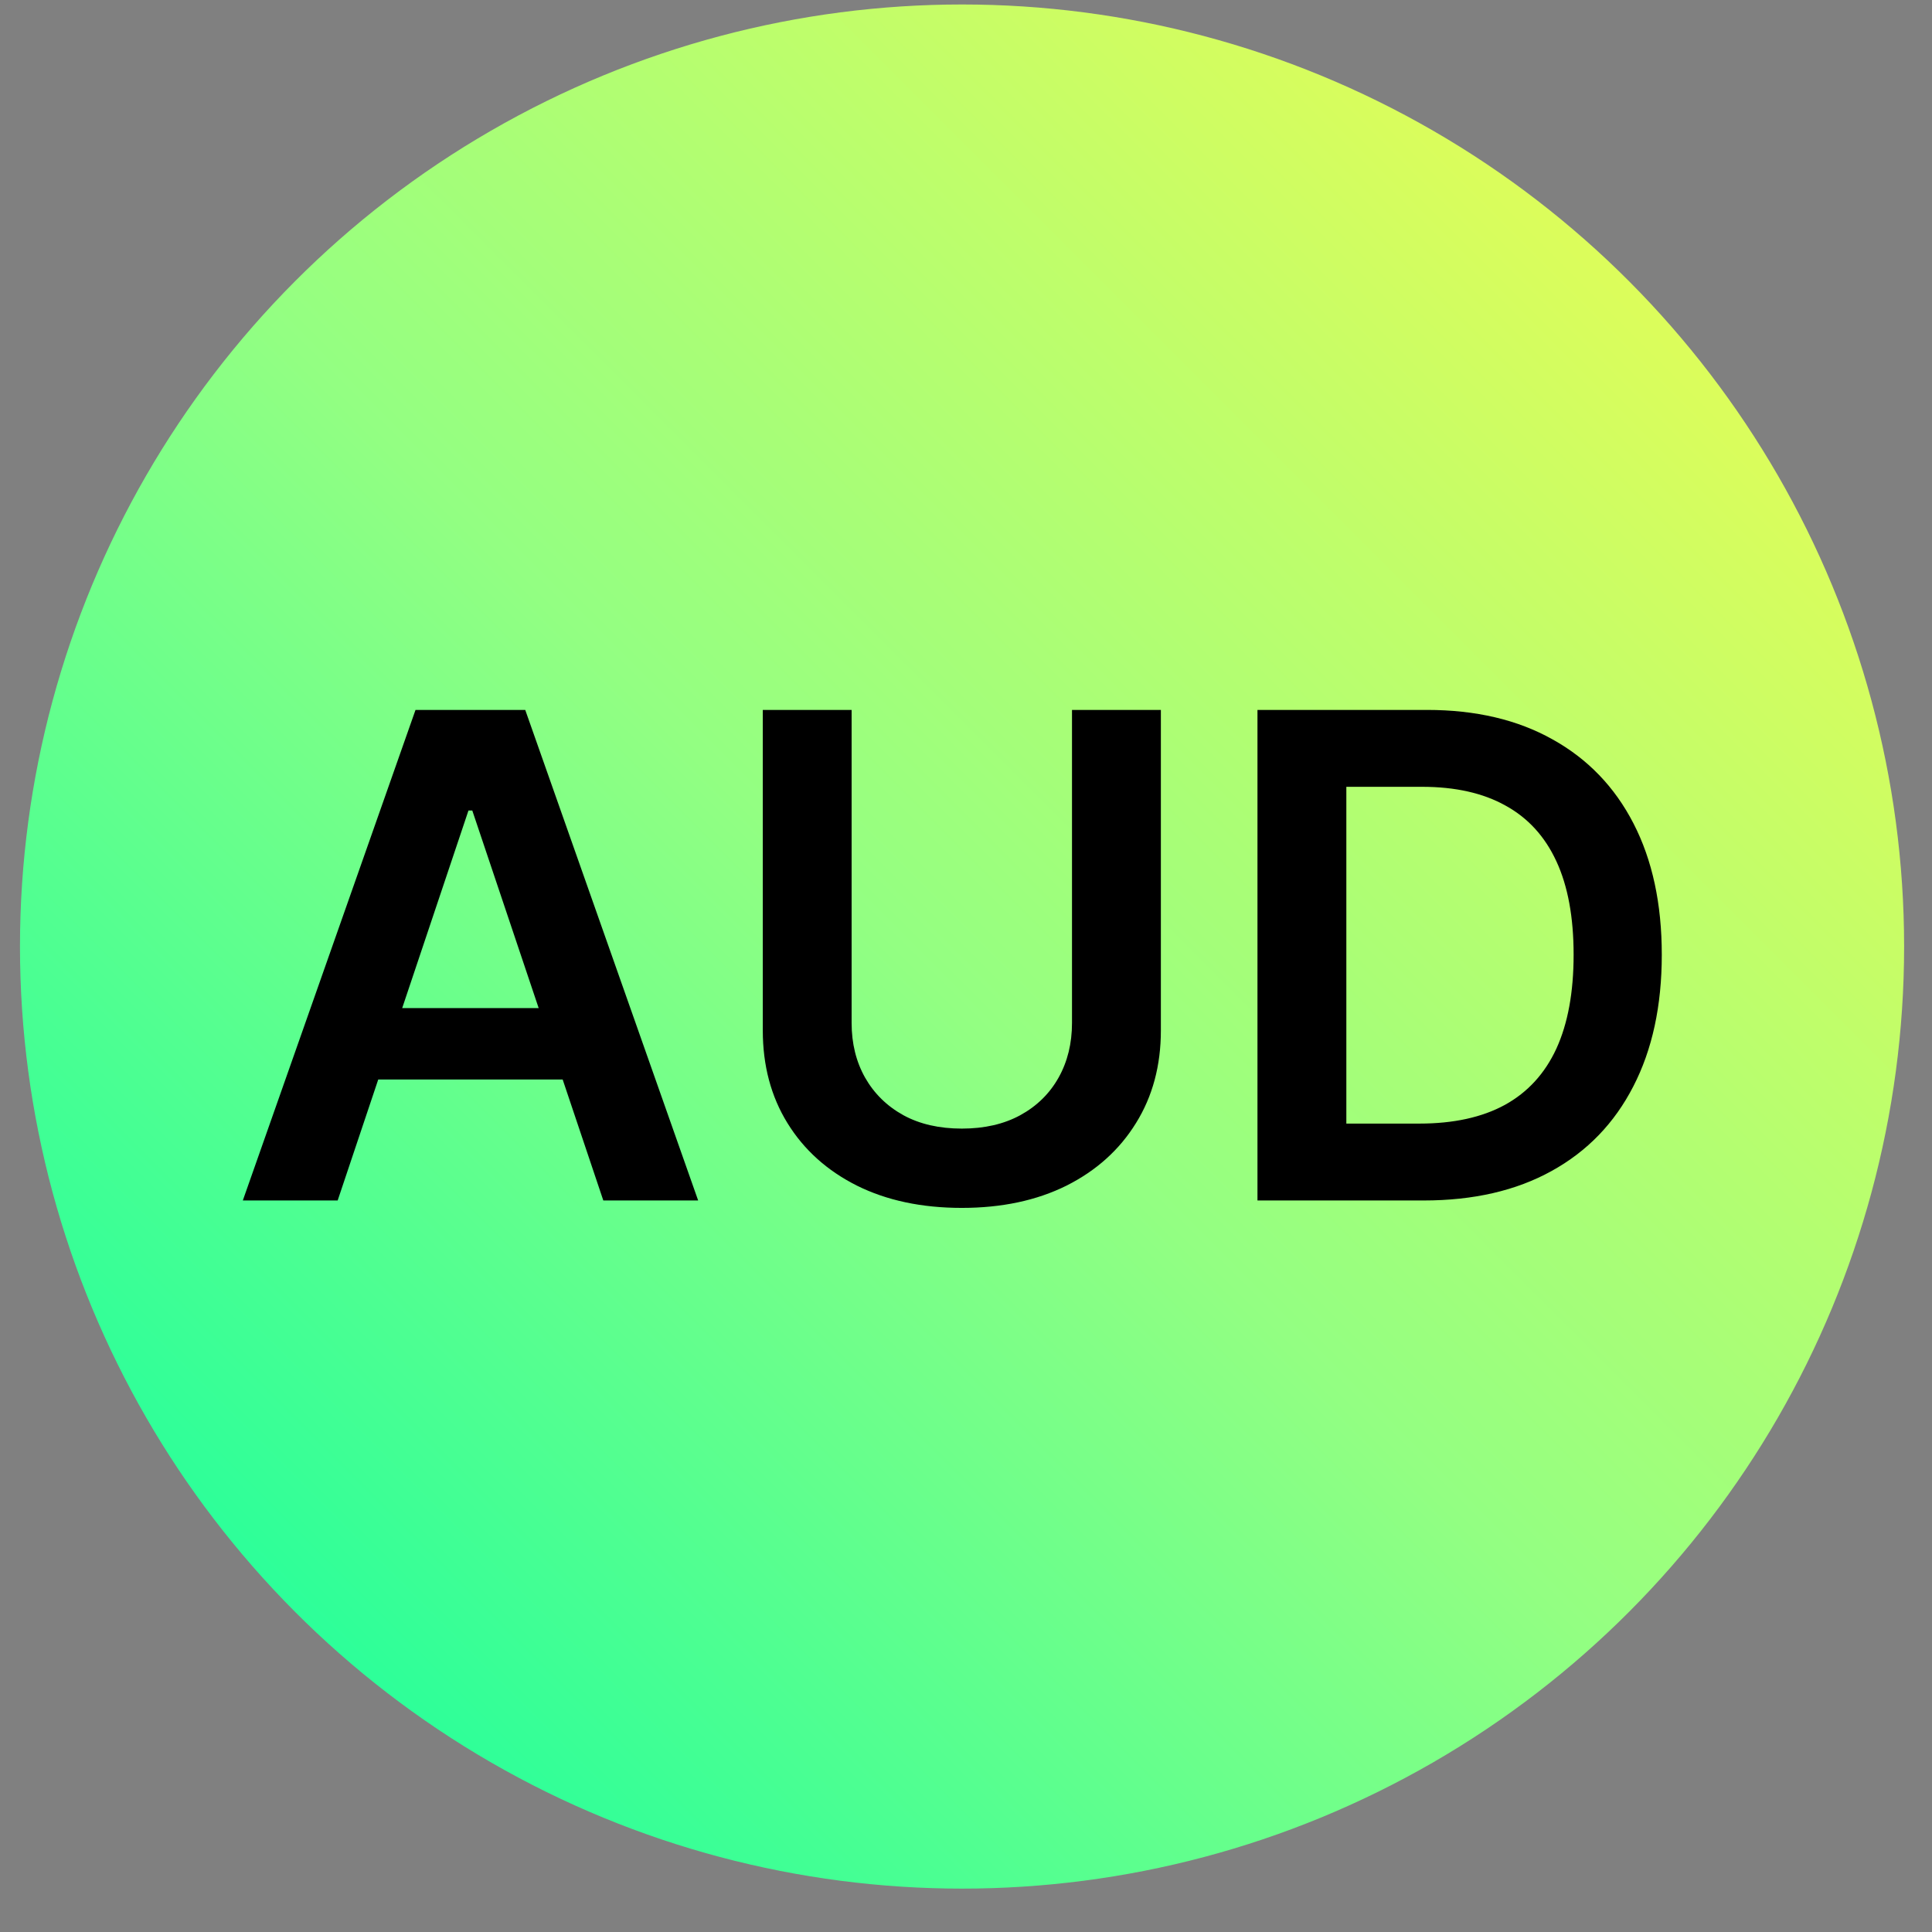
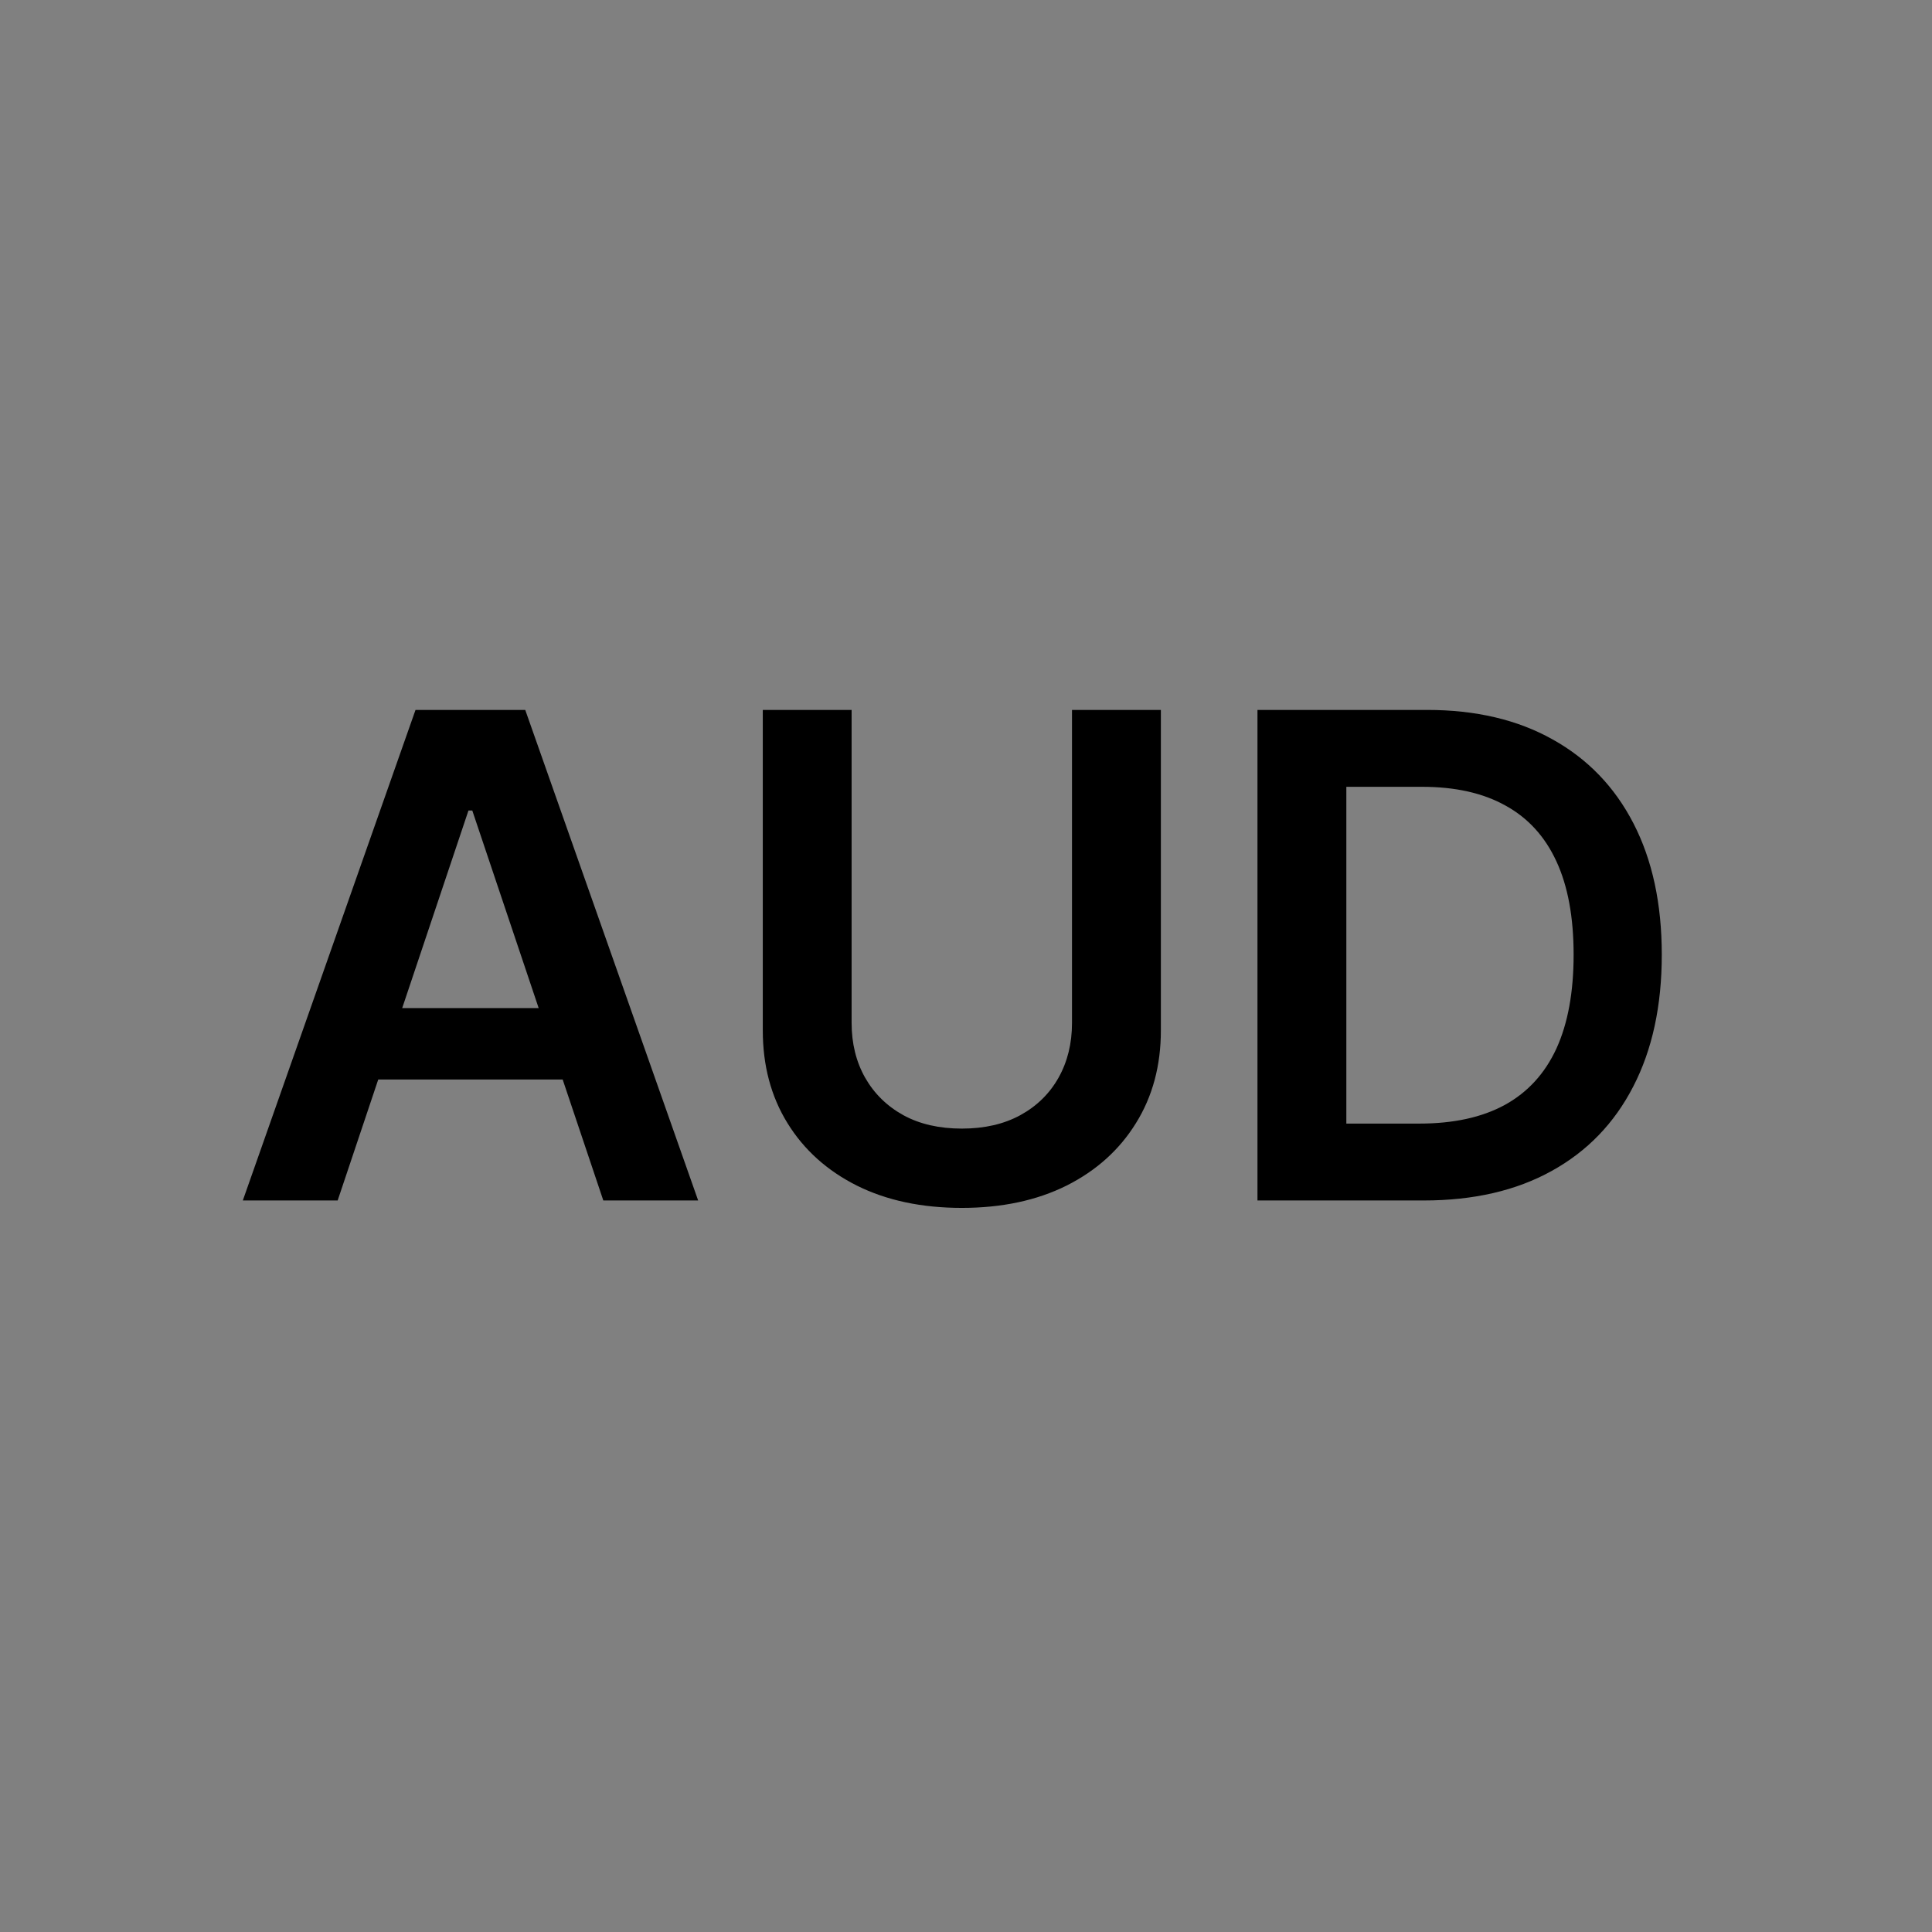
<svg xmlns="http://www.w3.org/2000/svg" width="44" height="44" viewBox="0 0 44 44" fill="none">
  <rect x="0" y="0" width="44" height="44" fill="#808080" stroke="none" />
-   <circle cx="21.91" cy="21.557" r="21.144" fill="url(#paint0_linear_1859_44960)" stroke="url(#paint1_linear_1859_44960)" stroke-width="0.622" />
-   <path d="M7.69 27.34H5.53L9.463 16.168H11.962L15.9 27.34H13.74L10.756 18.459H10.669L7.69 27.34ZM7.761 22.959H13.653V24.585H7.761V22.959ZM24.414 16.168H26.438V23.467C26.438 24.267 26.249 24.971 25.871 25.578C25.496 26.185 24.969 26.66 24.289 27.002C23.609 27.34 22.814 27.509 21.905 27.509C20.992 27.509 20.196 27.34 19.516 27.002C18.835 26.66 18.308 26.185 17.934 25.578C17.559 24.971 17.372 24.267 17.372 23.467V16.168H19.395V23.298C19.395 23.763 19.497 24.178 19.701 24.541C19.908 24.905 20.199 25.191 20.574 25.398C20.948 25.602 21.392 25.703 21.905 25.703C22.418 25.703 22.861 25.602 23.236 25.398C23.614 25.191 23.905 24.905 24.109 24.541C24.312 24.178 24.414 23.763 24.414 23.298V16.168ZM32.423 27.34H28.638V16.168H32.5C33.609 16.168 34.562 16.392 35.358 16.839C36.158 17.283 36.773 17.921 37.202 18.754C37.631 19.587 37.846 20.583 37.846 21.743C37.846 22.907 37.629 23.907 37.197 24.743C36.767 25.58 36.147 26.222 35.336 26.669C34.529 27.116 33.558 27.34 32.423 27.34ZM30.662 25.589H32.325C33.103 25.589 33.753 25.447 34.273 25.163C34.793 24.876 35.184 24.449 35.446 23.881C35.707 23.31 35.838 22.598 35.838 21.743C35.838 20.888 35.707 20.179 35.446 19.616C35.184 19.048 34.796 18.625 34.284 18.345C33.775 18.061 33.142 17.919 32.385 17.919H30.662V25.589Z" fill="black" />
+   <path d="M7.69 27.34H5.53L9.463 16.168H11.962L15.9 27.34H13.74L10.756 18.459H10.669L7.69 27.34ZM7.761 22.959H13.653V24.585H7.761V22.959M24.414 16.168H26.438V23.467C26.438 24.267 26.249 24.971 25.871 25.578C25.496 26.185 24.969 26.66 24.289 27.002C23.609 27.34 22.814 27.509 21.905 27.509C20.992 27.509 20.196 27.34 19.516 27.002C18.835 26.66 18.308 26.185 17.934 25.578C17.559 24.971 17.372 24.267 17.372 23.467V16.168H19.395V23.298C19.395 23.763 19.497 24.178 19.701 24.541C19.908 24.905 20.199 25.191 20.574 25.398C20.948 25.602 21.392 25.703 21.905 25.703C22.418 25.703 22.861 25.602 23.236 25.398C23.614 25.191 23.905 24.905 24.109 24.541C24.312 24.178 24.414 23.763 24.414 23.298V16.168ZM32.423 27.34H28.638V16.168H32.5C33.609 16.168 34.562 16.392 35.358 16.839C36.158 17.283 36.773 17.921 37.202 18.754C37.631 19.587 37.846 20.583 37.846 21.743C37.846 22.907 37.629 23.907 37.197 24.743C36.767 25.58 36.147 26.222 35.336 26.669C34.529 27.116 33.558 27.34 32.423 27.34ZM30.662 25.589H32.325C33.103 25.589 33.753 25.447 34.273 25.163C34.793 24.876 35.184 24.449 35.446 23.881C35.707 23.31 35.838 22.598 35.838 21.743C35.838 20.888 35.707 20.179 35.446 19.616C35.184 19.048 34.796 18.625 34.284 18.345C33.775 18.061 33.142 17.919 32.385 17.919H30.662V25.589Z" fill="black" />
  <defs>
    <linearGradient id="paint0_linear_1859_44960" x1="0.455" y1="43.012" x2="43.365" y2="0.102" gradientUnits="userSpaceOnUse">
      <stop stop-color="#00FFA3" />
      <stop offset="0.483" stop-color="#93FF82" />
      <stop offset="0.944" stop-color="#EEFC51" />
    </linearGradient>
    <linearGradient id="paint1_linear_1859_44960" x1="0.455" y1="43.012" x2="43.365" y2="0.102" gradientUnits="userSpaceOnUse">
      <stop stop-color="#00FFA3" />
      <stop offset="0.483" stop-color="#93FF82" />
      <stop offset="0.944" stop-color="#EEFC51" />
    </linearGradient>
  </defs>
</svg>